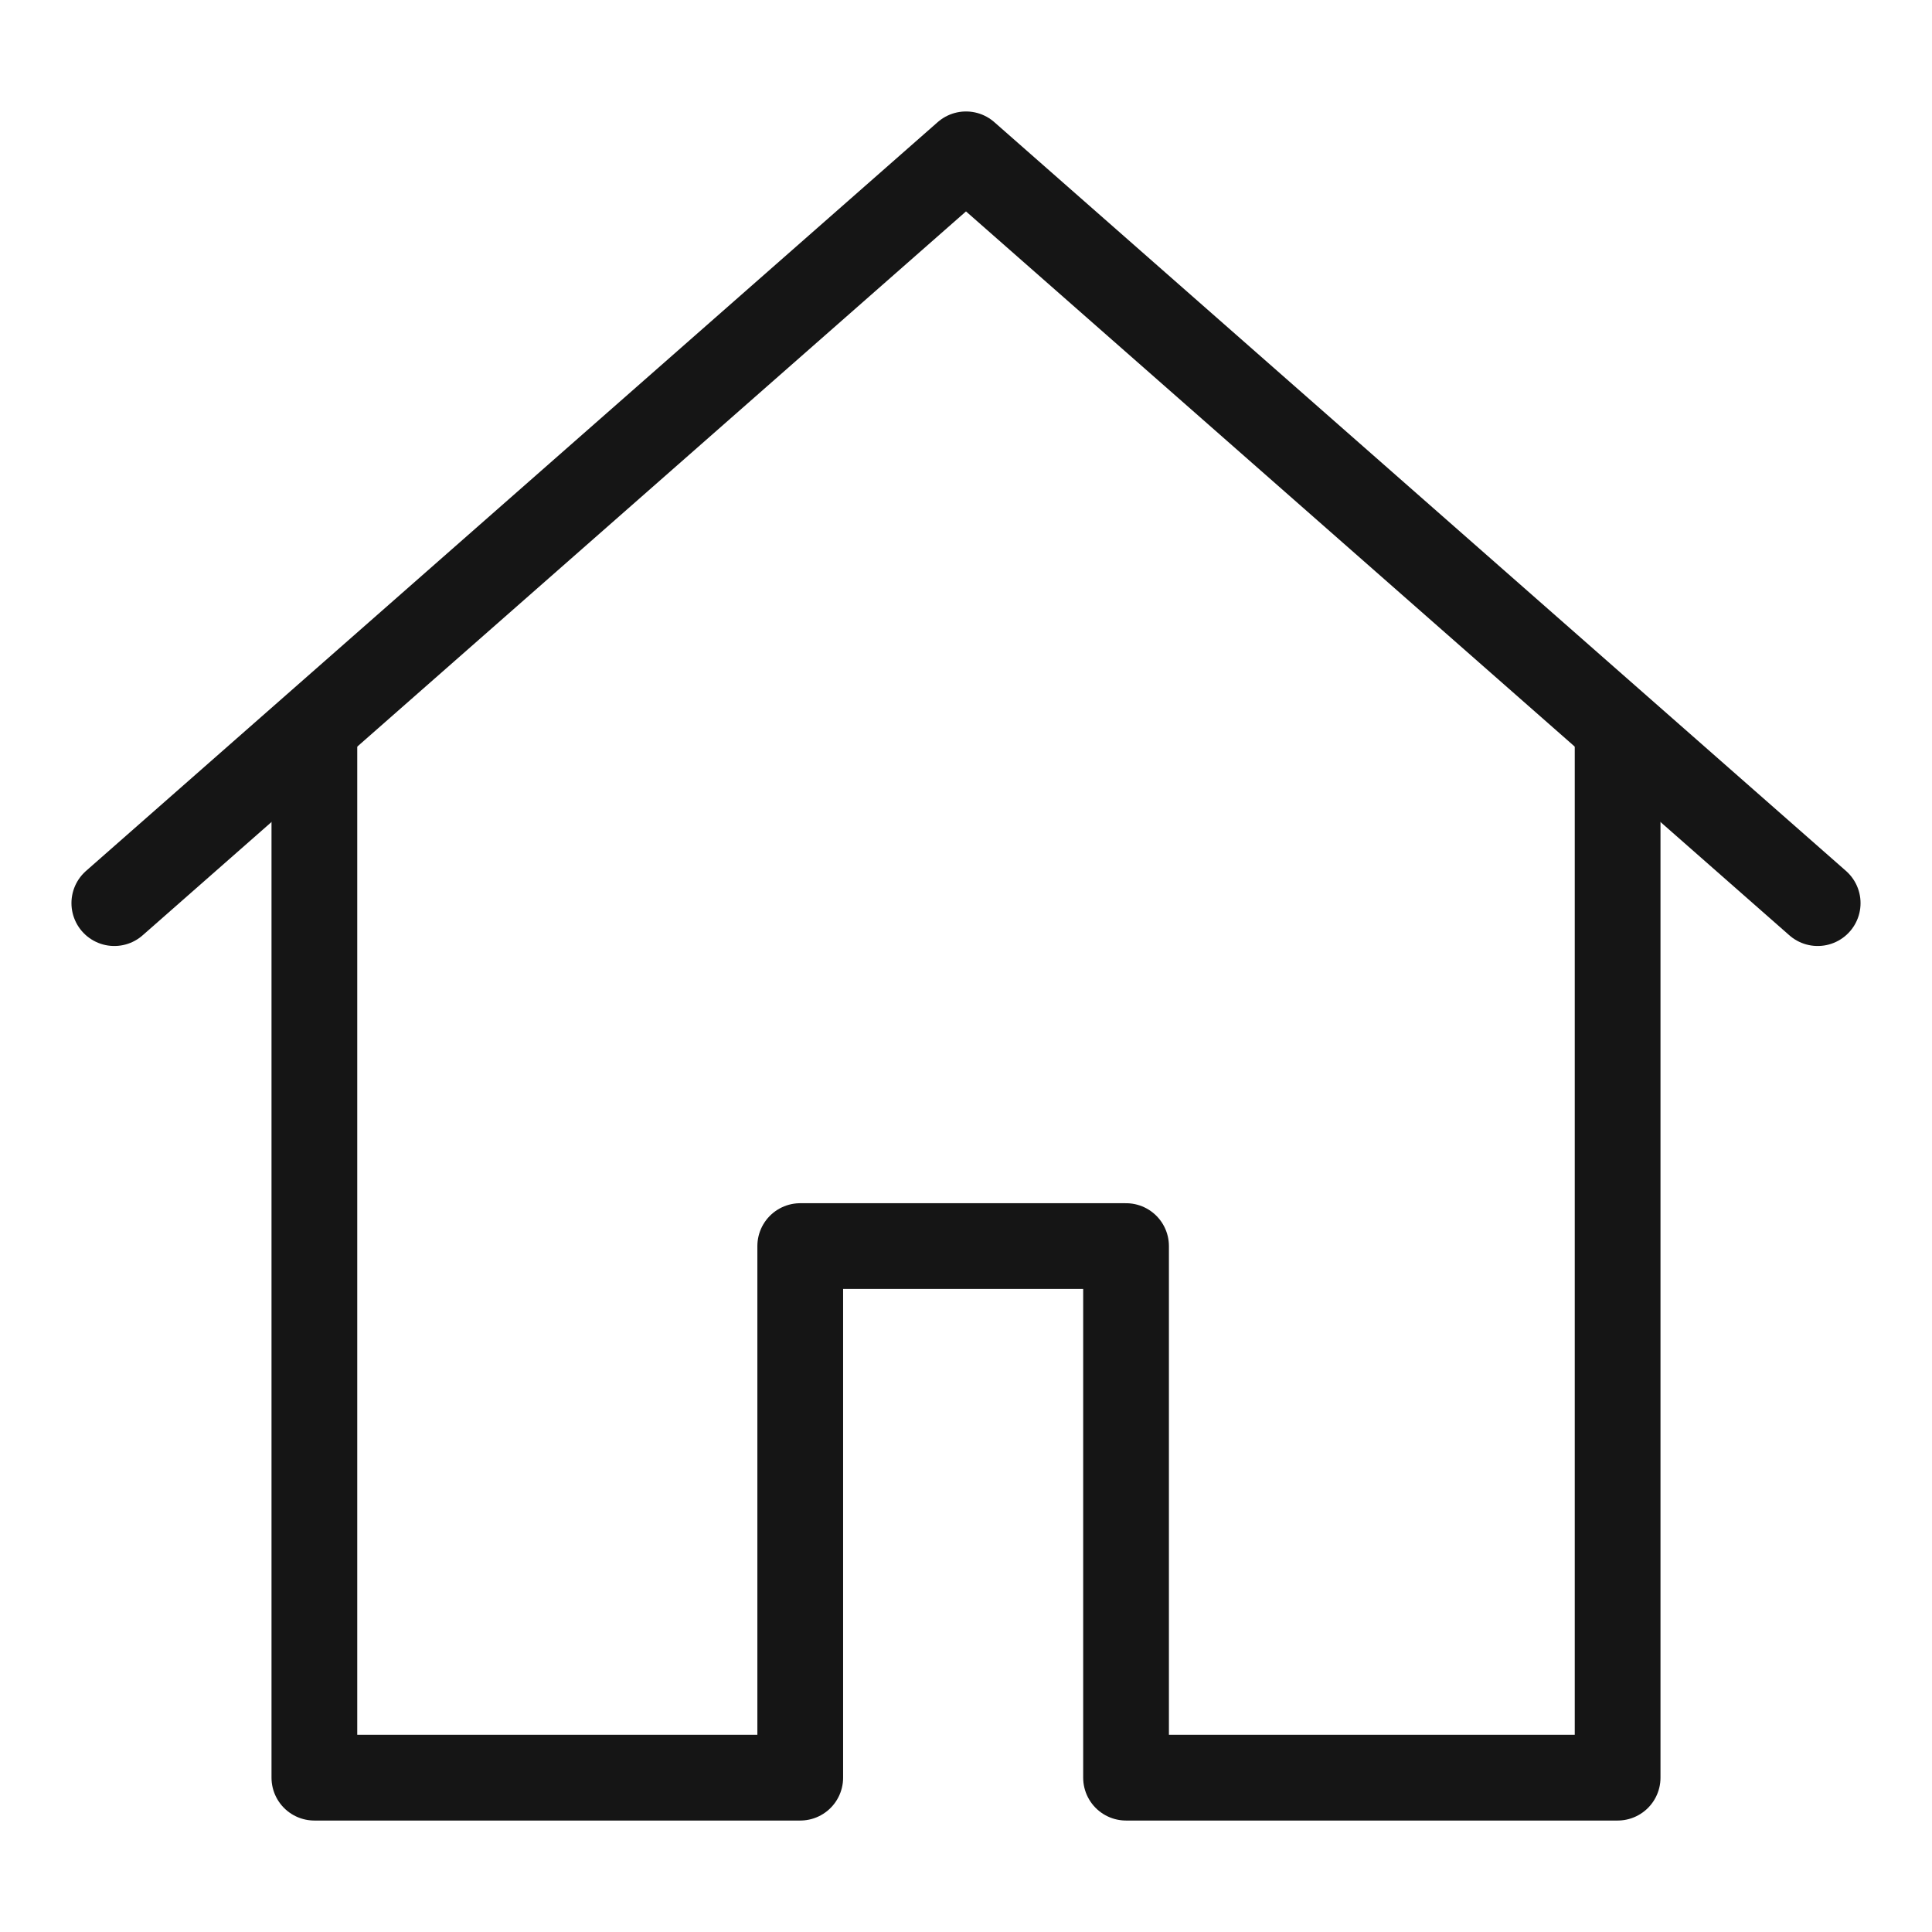
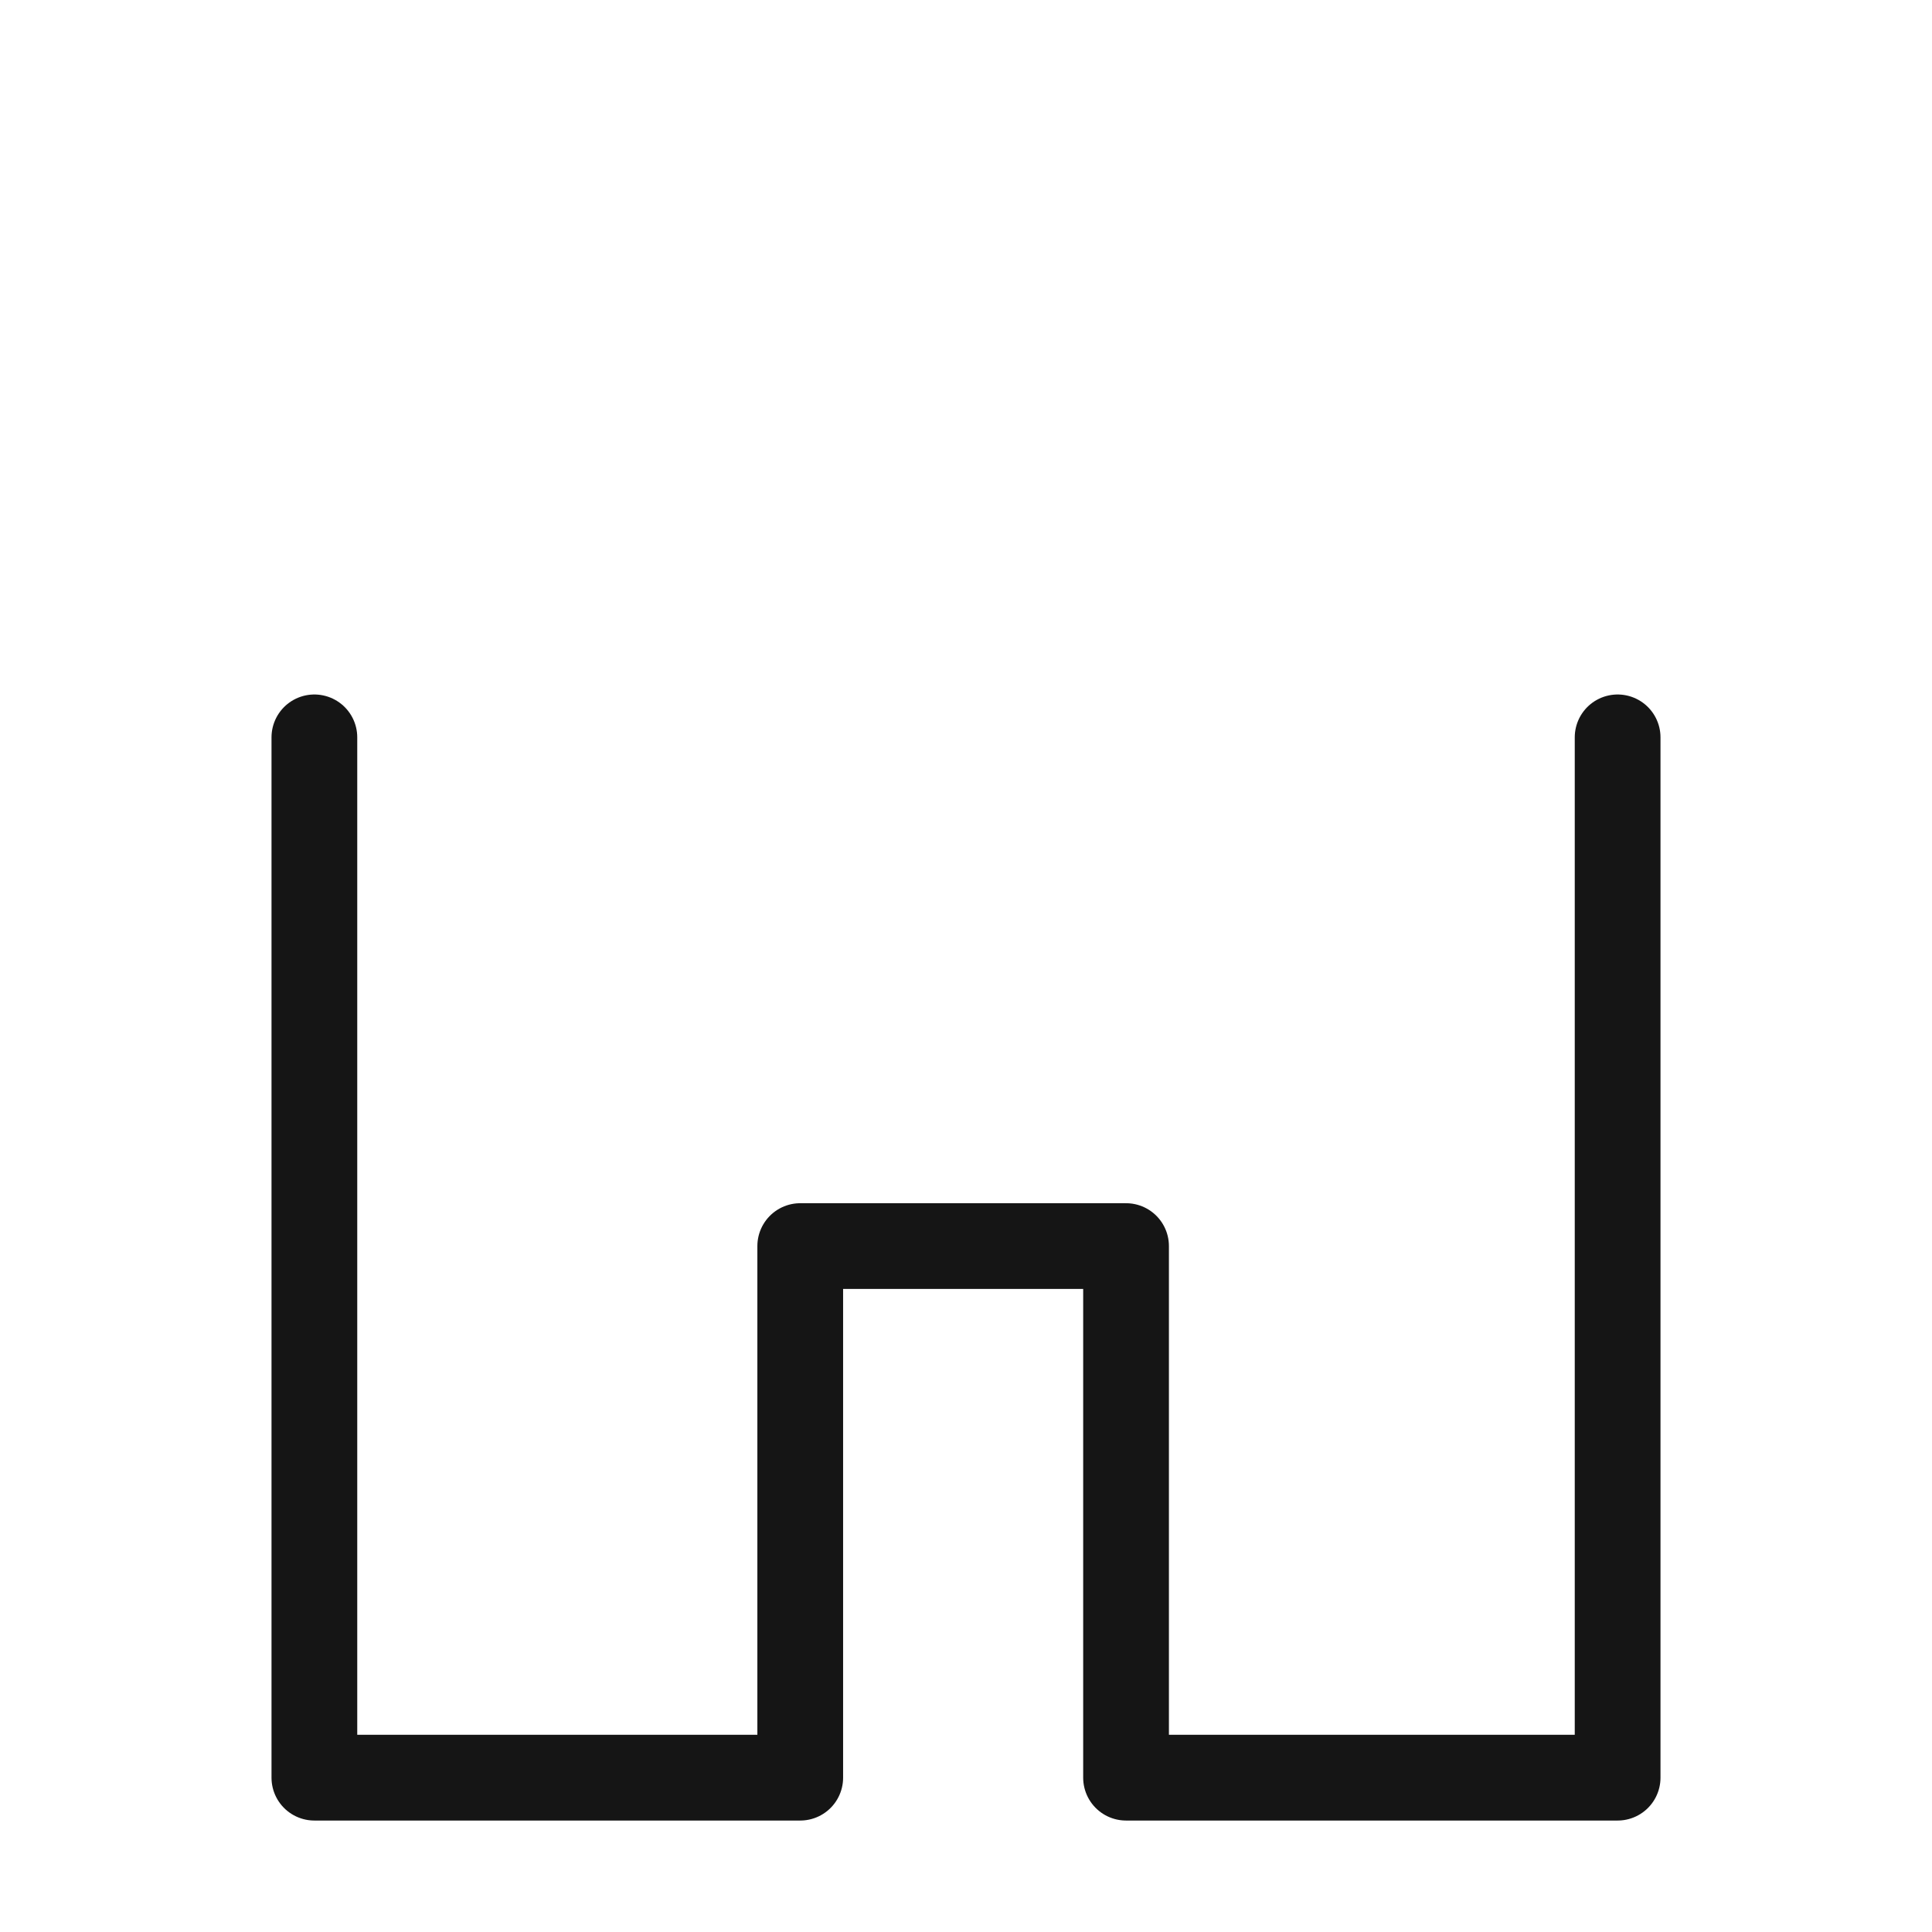
<svg xmlns="http://www.w3.org/2000/svg" version="1.1" id="Calque_2" x="0px" y="0px" viewBox="0 0 33.8 33.8" style="enable-background:new 0 0 33.8 33.8;" xml:space="preserve">
  <style type="text/css">
	.st0{fill:none;stroke:#151515;stroke-width:1.5;stroke-linecap:round;stroke-linejoin:round;stroke-miterlimit:10;}
</style>
  <g>
-     <polyline class="st0" points="31.8,15.8 16.9,2.7 2,15.8  " />
    <polyline class="st0" points="28.3,12.9 28.3,31.1 19.7,31.1 19.7,21.8 14,21.8 14,31.1 5.5,31.1 5.5,12.9  " />
  </g>
</svg>